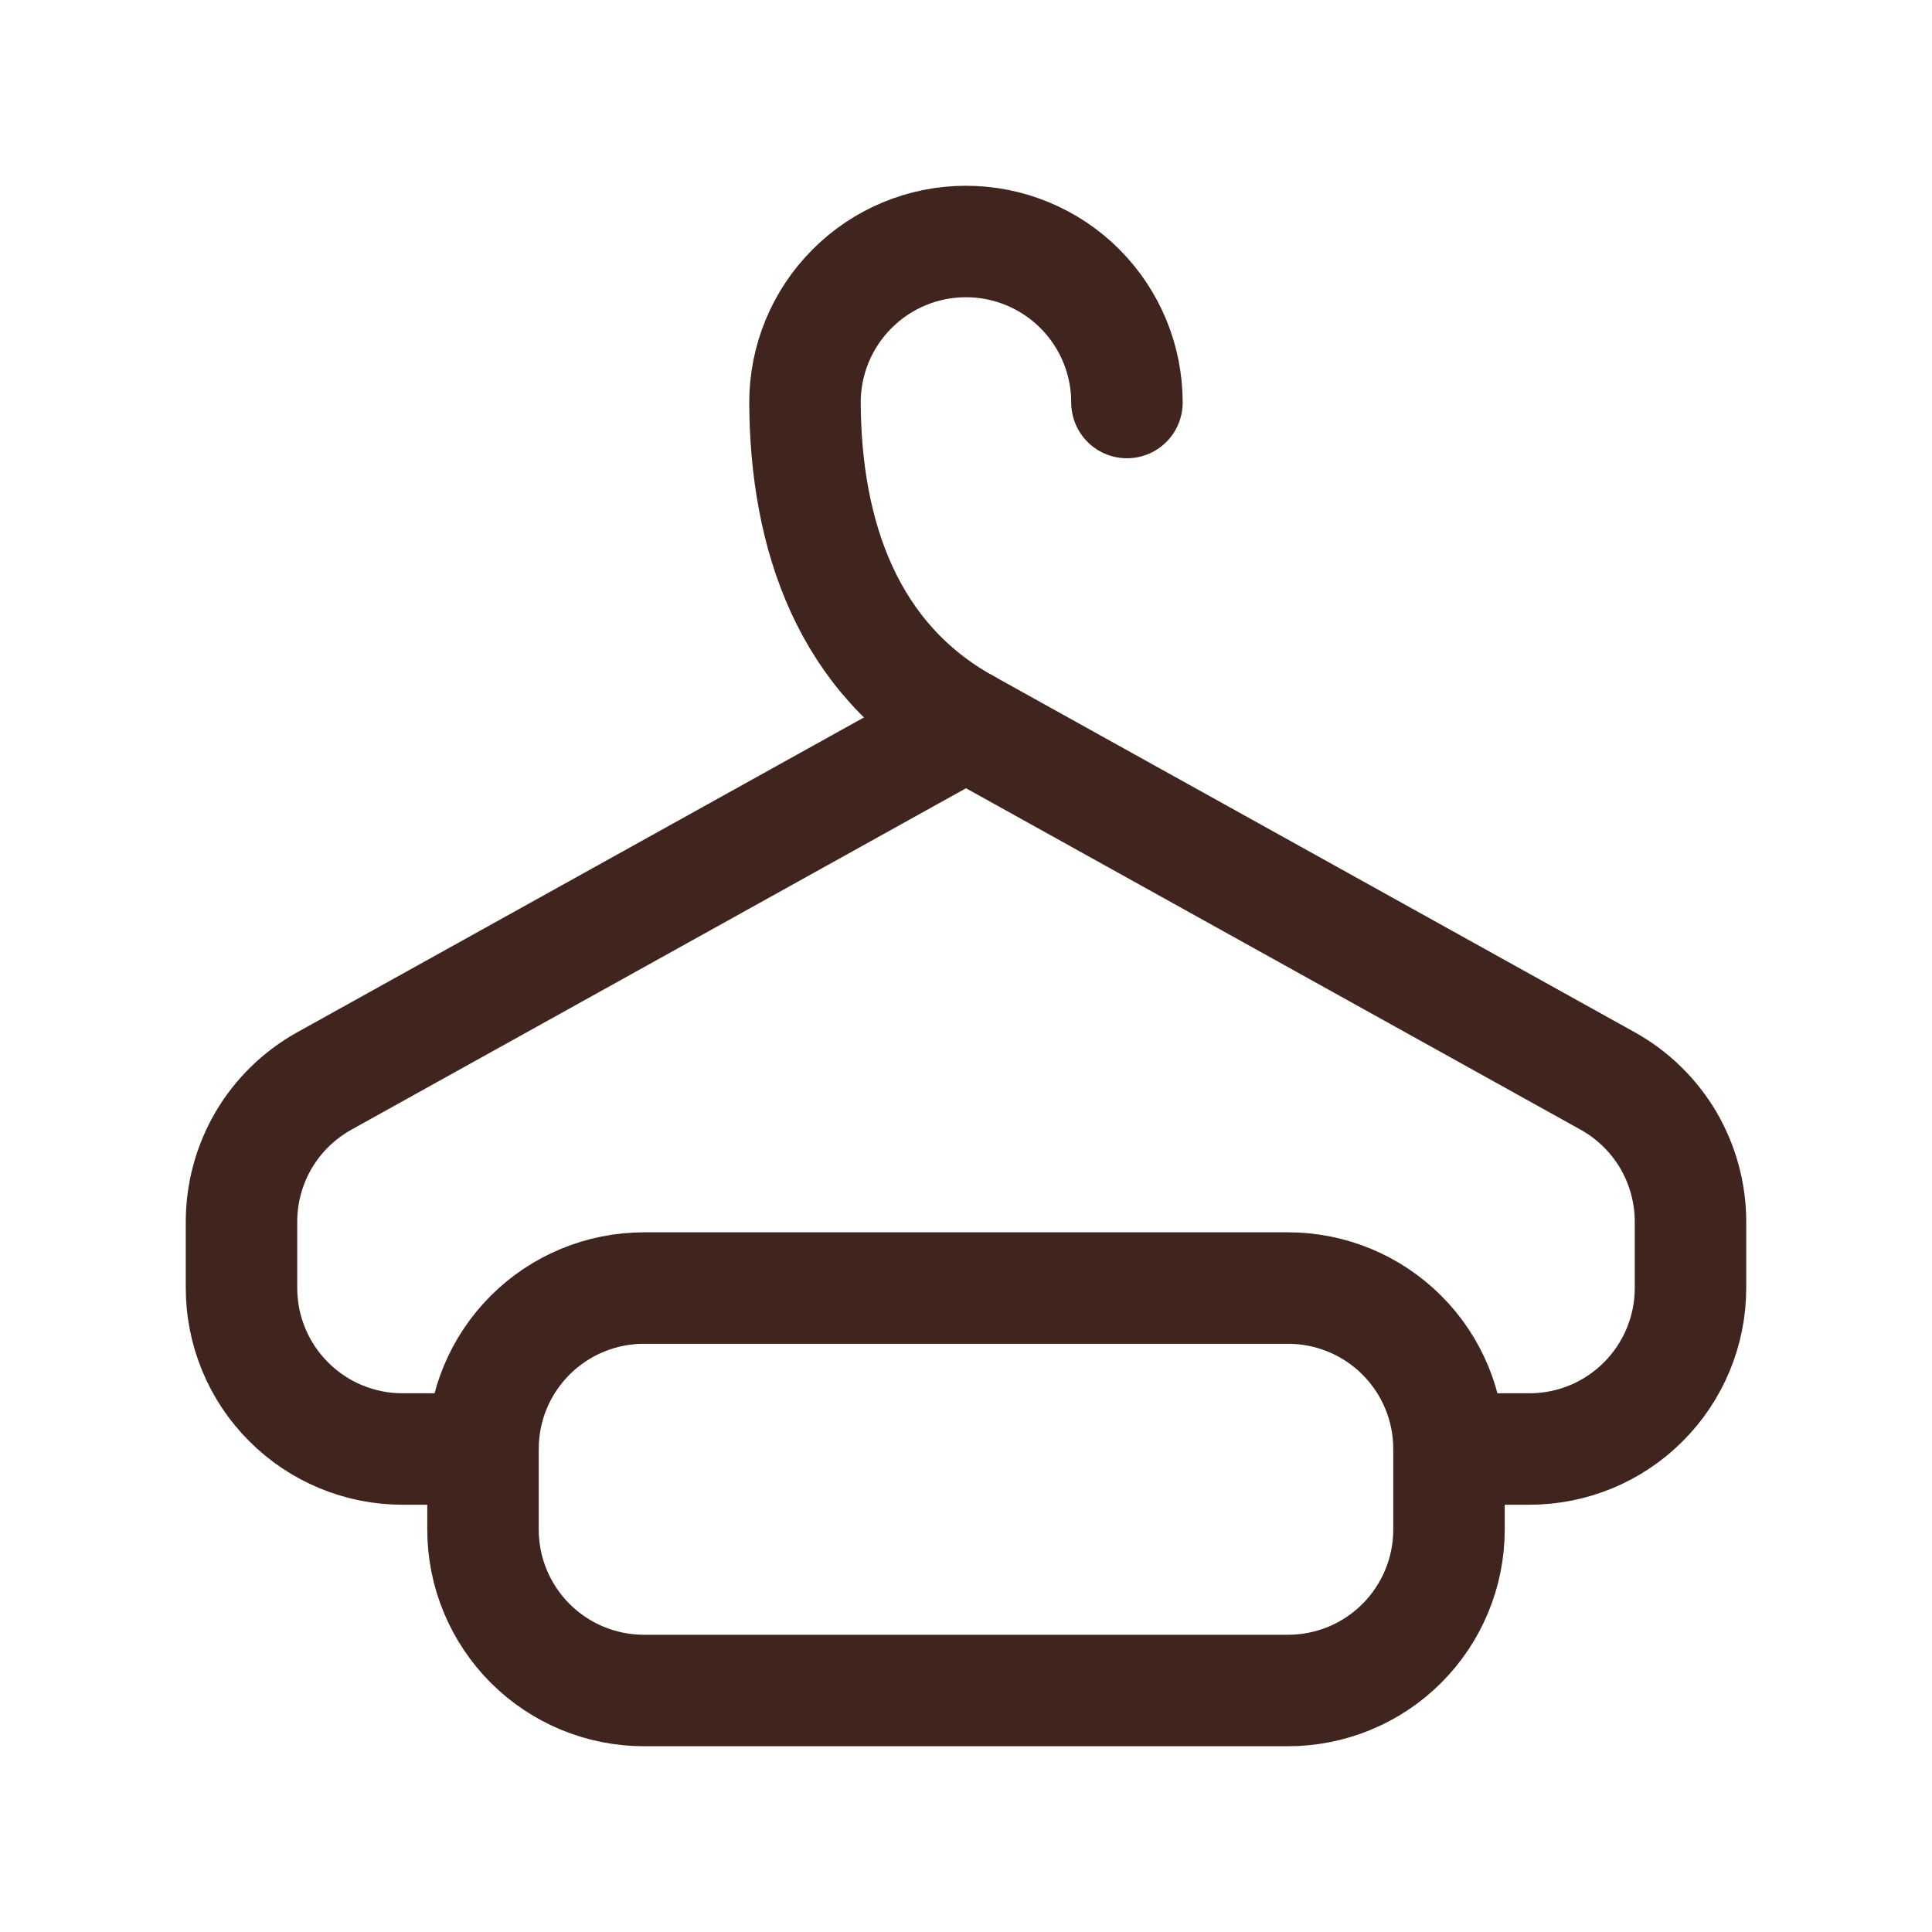
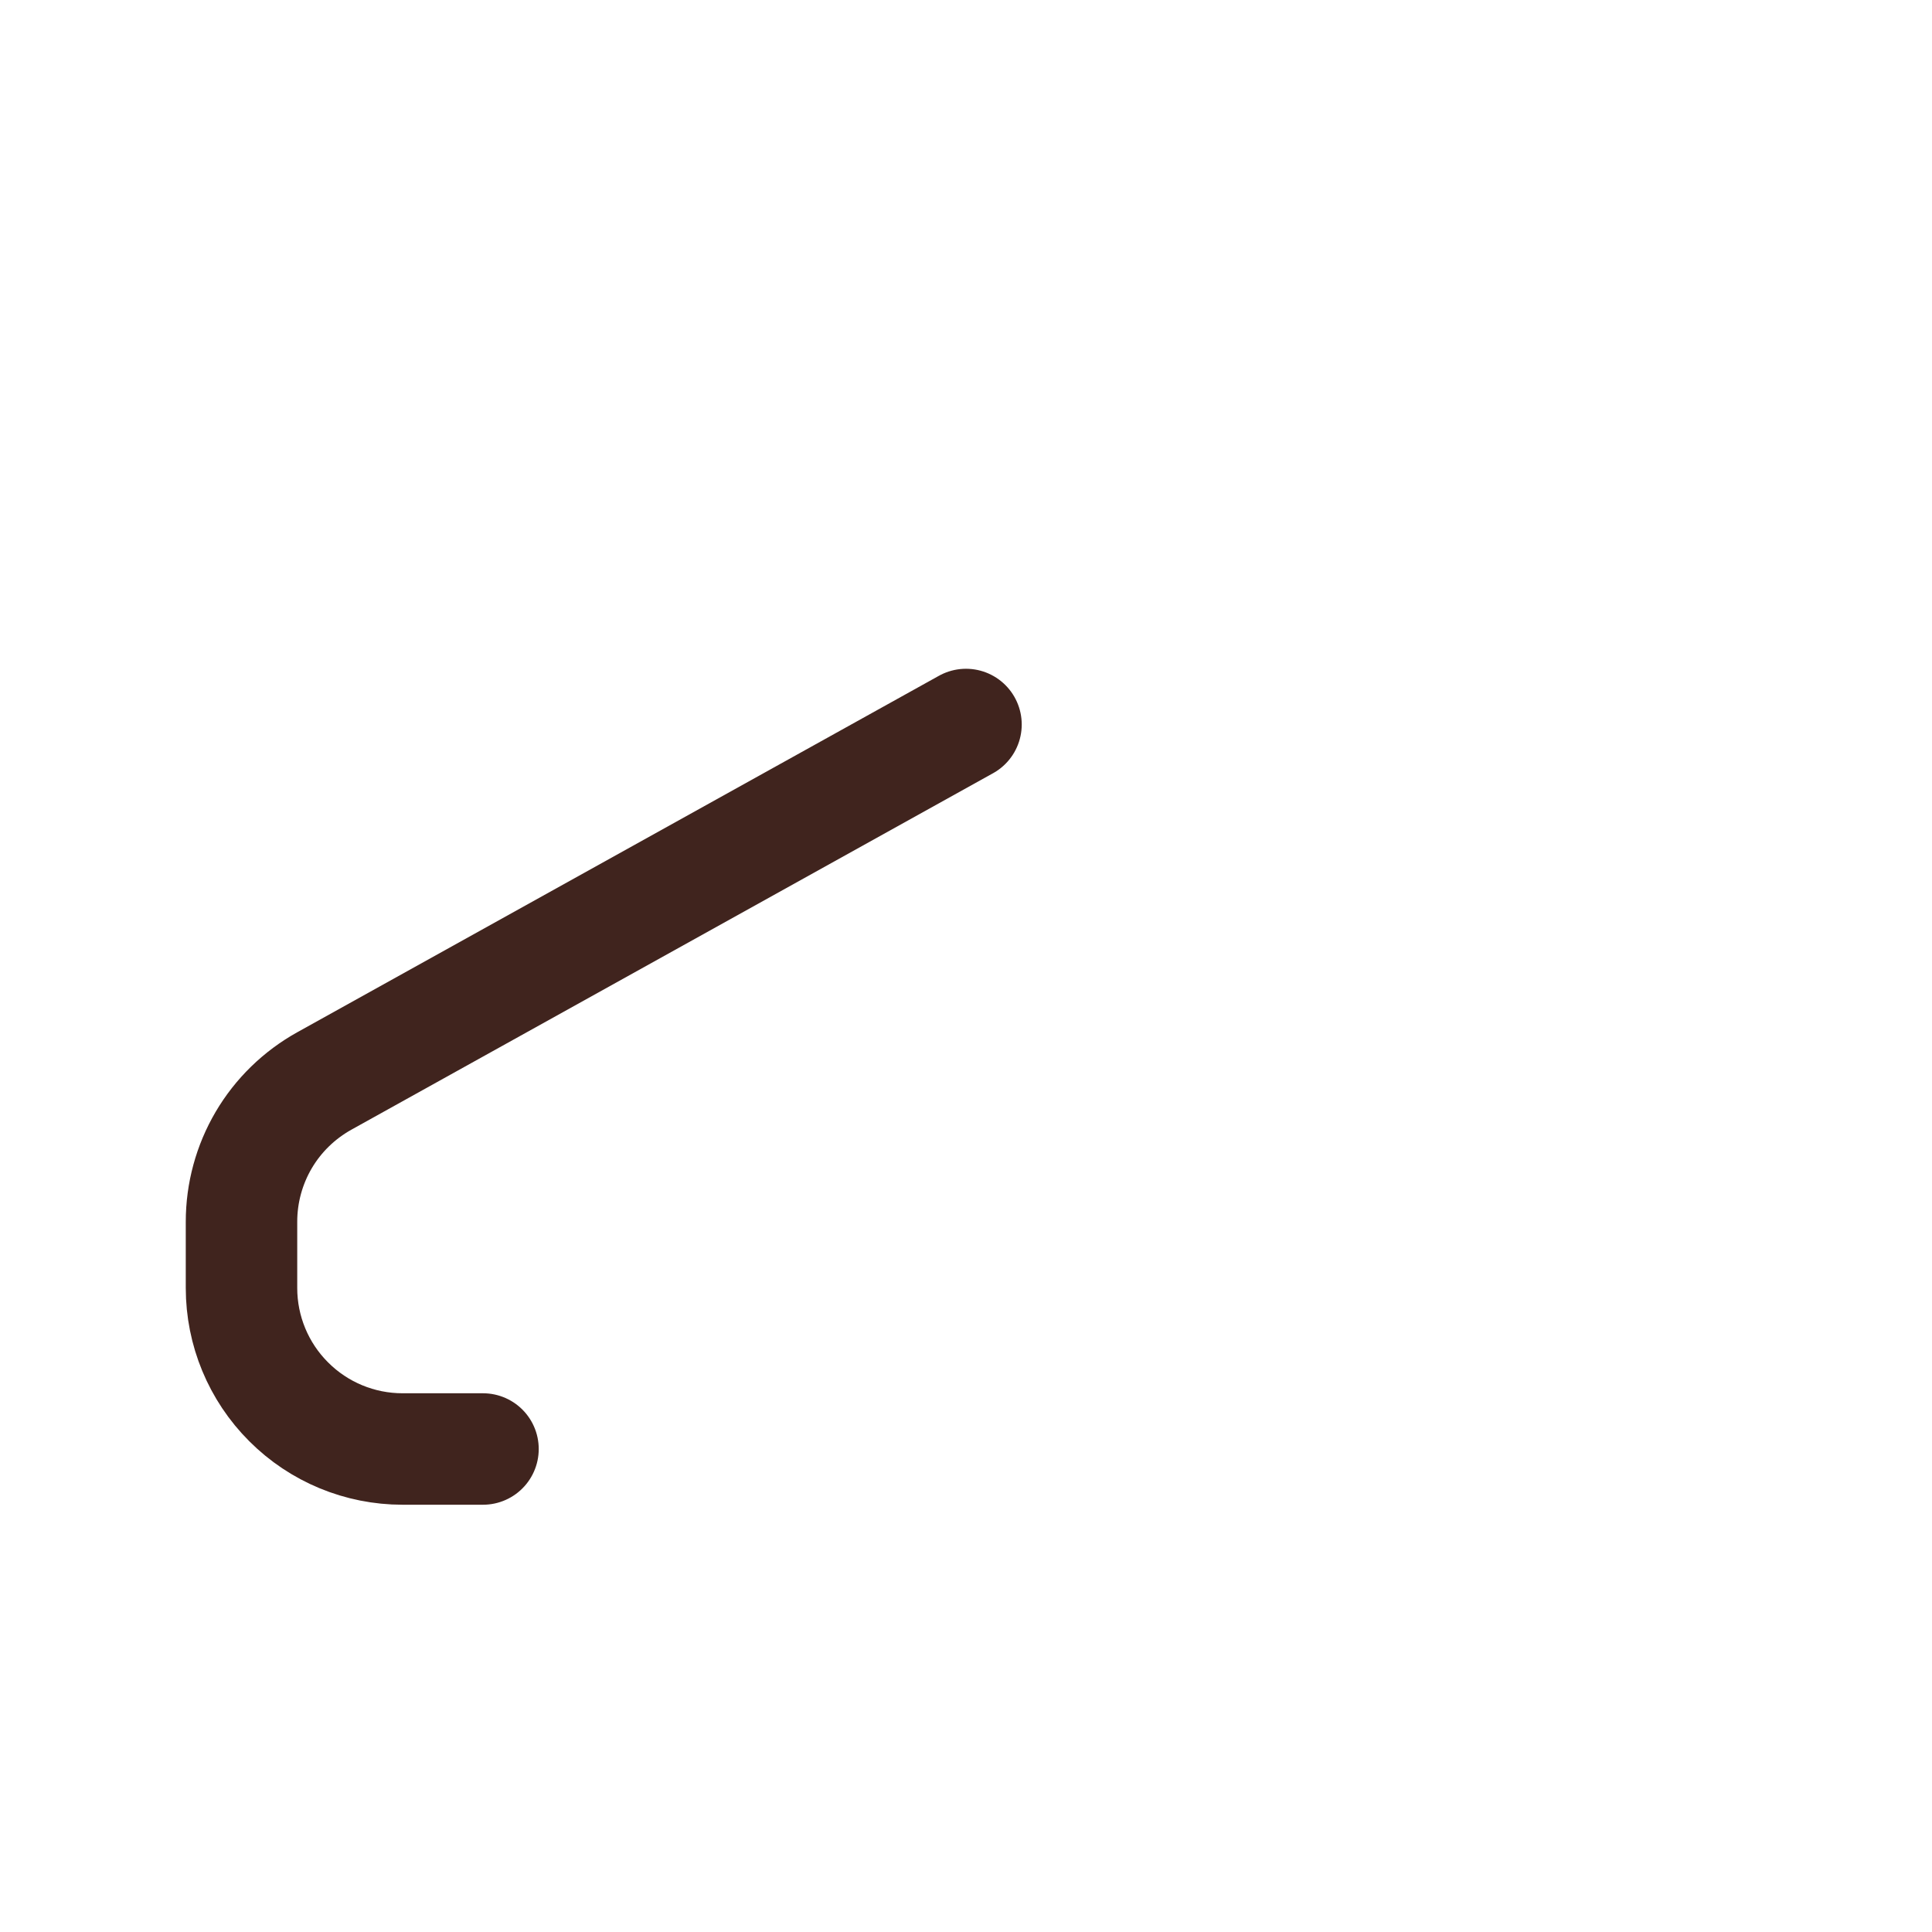
<svg xmlns="http://www.w3.org/2000/svg" width="26" height="26" viewBox="0 0 26 26" fill="none">
  <g clip-path="url(#clip0_6332_448)">
    <path d="M13 9.75L4.365 14.547C4.027 14.735 3.745 15.009 3.549 15.342C3.353 15.676 3.25 16.055 3.25 16.442V17.333C3.25 17.908 3.478 18.459 3.885 18.865C4.291 19.272 4.842 19.5 5.417 19.5H6.5" stroke="#40241E" stroke-width="1.5" stroke-linecap="round" stroke-linejoin="round" />
-     <path d="M19.5 19.5H20.583C21.158 19.5 21.709 19.272 22.115 18.865C22.521 18.459 22.75 17.908 22.75 17.333V16.442C22.75 16.055 22.646 15.676 22.451 15.342C22.254 15.009 21.973 14.735 21.635 14.547L13 9.75C11.421 8.873 10.841 7.223 10.833 5.417C10.833 4.842 11.061 4.291 11.468 3.885C11.874 3.478 12.425 3.25 13 3.25C13.574 3.25 14.125 3.478 14.532 3.885C14.938 4.291 15.166 4.842 15.166 5.417" stroke="#40241E" stroke-width="1.5" stroke-linecap="round" stroke-linejoin="round" />
-     <path d="M6.5 19.5C6.5 18.925 6.728 18.374 7.135 17.968C7.541 17.562 8.092 17.334 8.667 17.334H17.333C17.908 17.334 18.459 17.562 18.865 17.968C19.272 18.374 19.5 18.925 19.5 19.5V20.584C19.5 21.158 19.272 21.709 18.865 22.116C18.459 22.522 17.908 22.75 17.333 22.75H8.667C8.092 22.75 7.541 22.522 7.135 22.116C6.728 21.709 6.5 21.158 6.5 20.584V19.5Z" stroke="#40241E" stroke-width="1.5" stroke-linecap="round" stroke-linejoin="round" />
  </g>
  <defs>
    <clipPath id="clip0_6332_448">
      <rect width="26" height="26" fill="white" />
    </clipPath>
  </defs>
</svg>